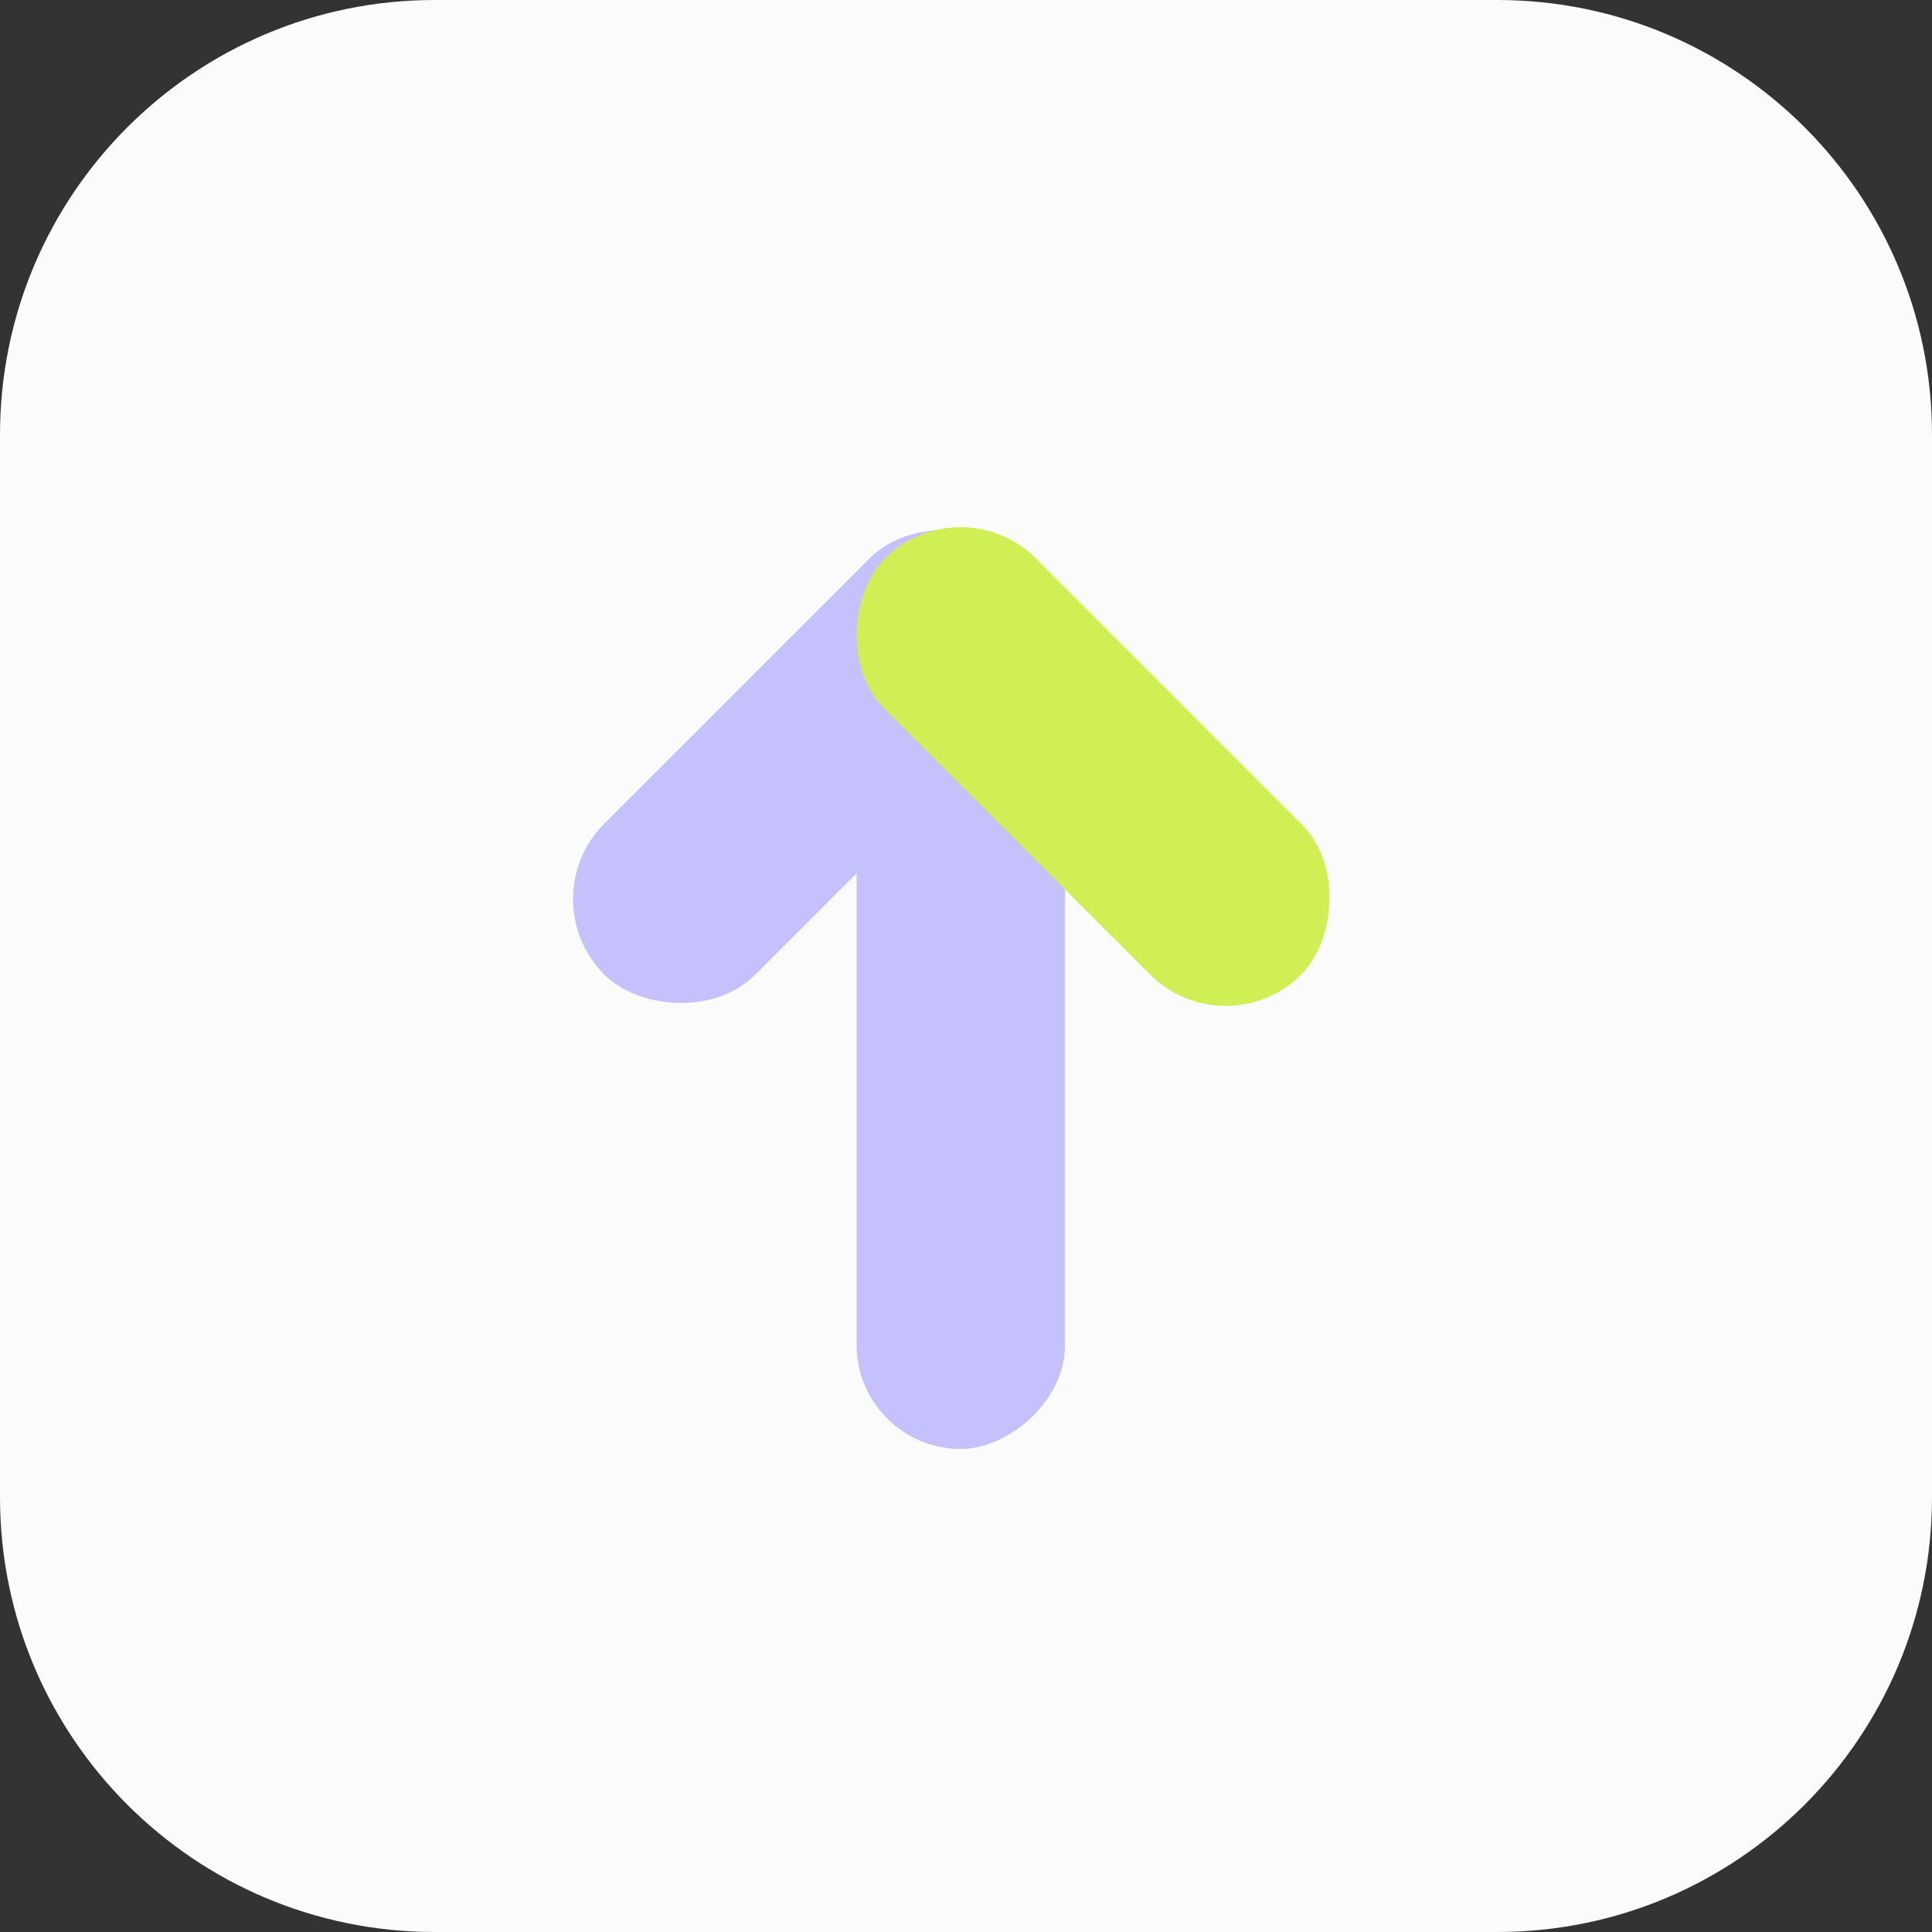
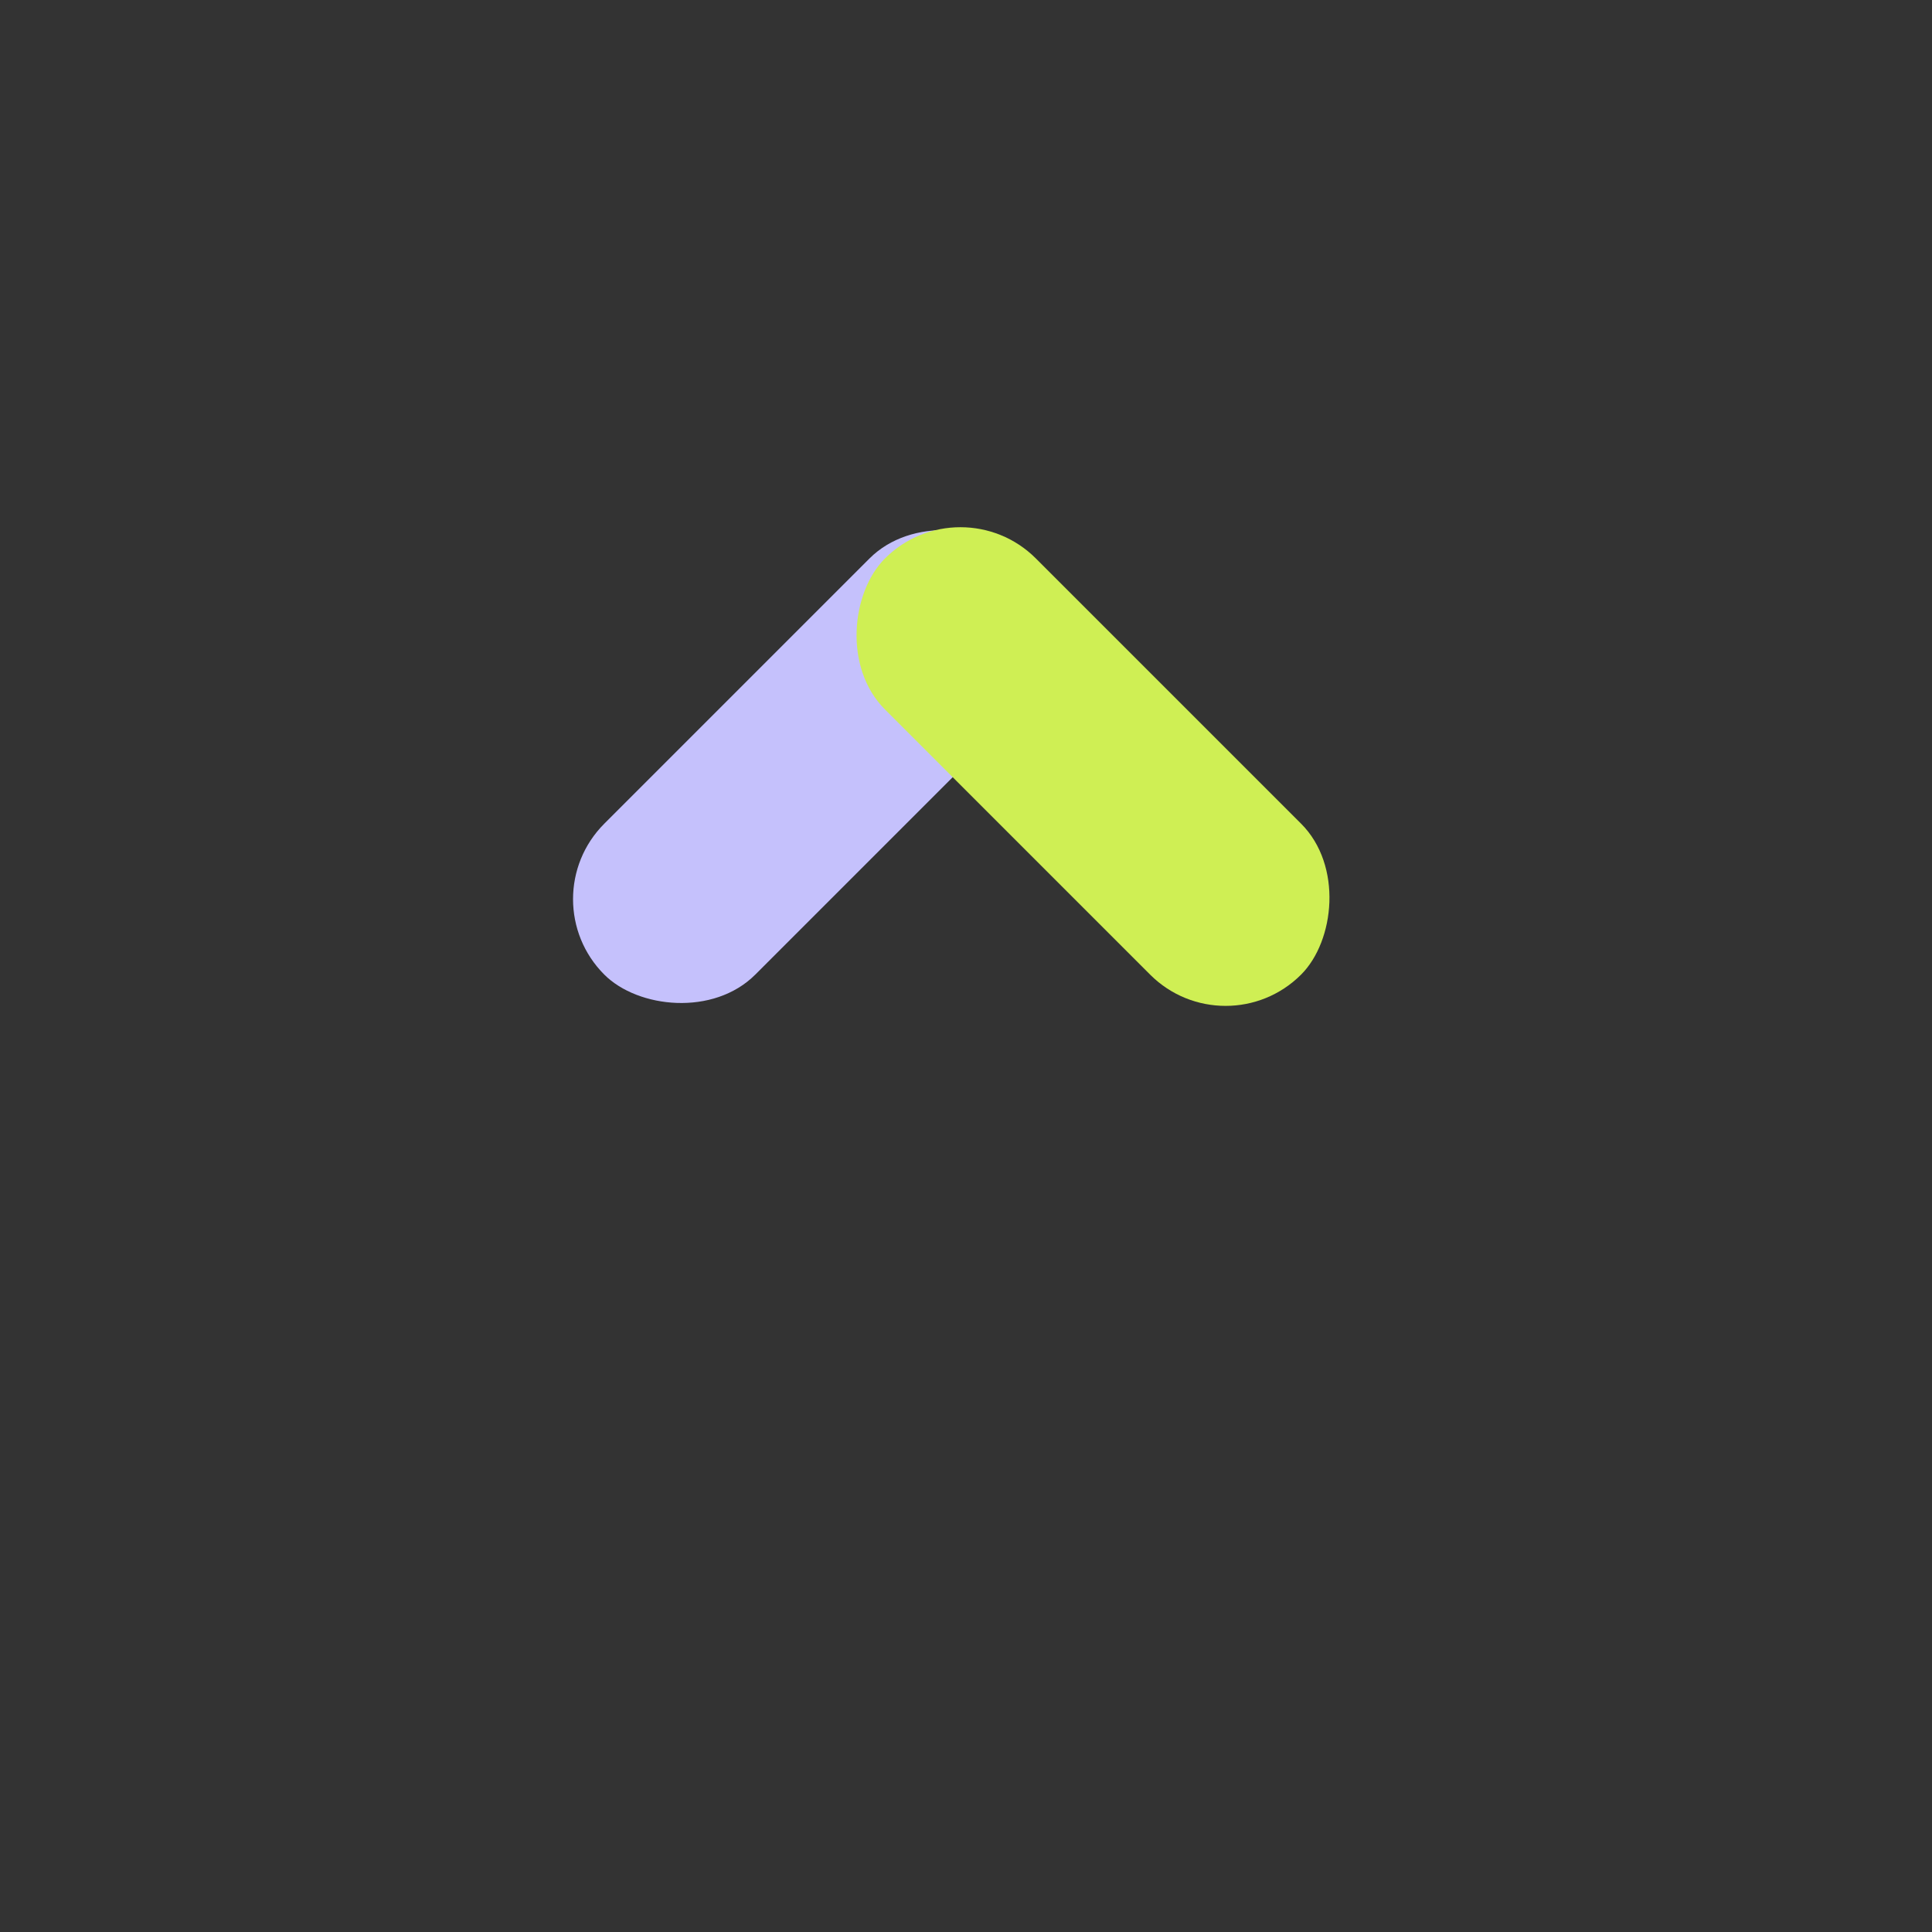
<svg xmlns="http://www.w3.org/2000/svg" width="80" height="80" viewBox="0 0 80 80" fill="none">
  <rect x="0" y="0" width="80" height="80" fill="#333333" stroke="none" />
-   <path d="M0 18C0 8.059 8.059 0 18 0H62C71.941 0 80 8.059 80 18V62C80 71.941 71.941 80 62 80H18C8.059 80 0 71.941 0 62V18Z" fill="#FBFBFB" />
-   <rect x="44.1" y="28.991" width="31.009" height="8.631" rx="4.316" transform="rotate(90 44.1 28.991)" fill="#C5C1FC" />
  <rect x="45.38" y="26.251" width="24.369" height="8.84" rx="4.42" transform="rotate(135 45.38 26.251)" fill="#C5C1FC" />
  <rect x="39.769" y="20" width="24.369" height="8.84" rx="4.42" transform="rotate(45 39.769 20)" fill="#CFEF54" />
</svg>